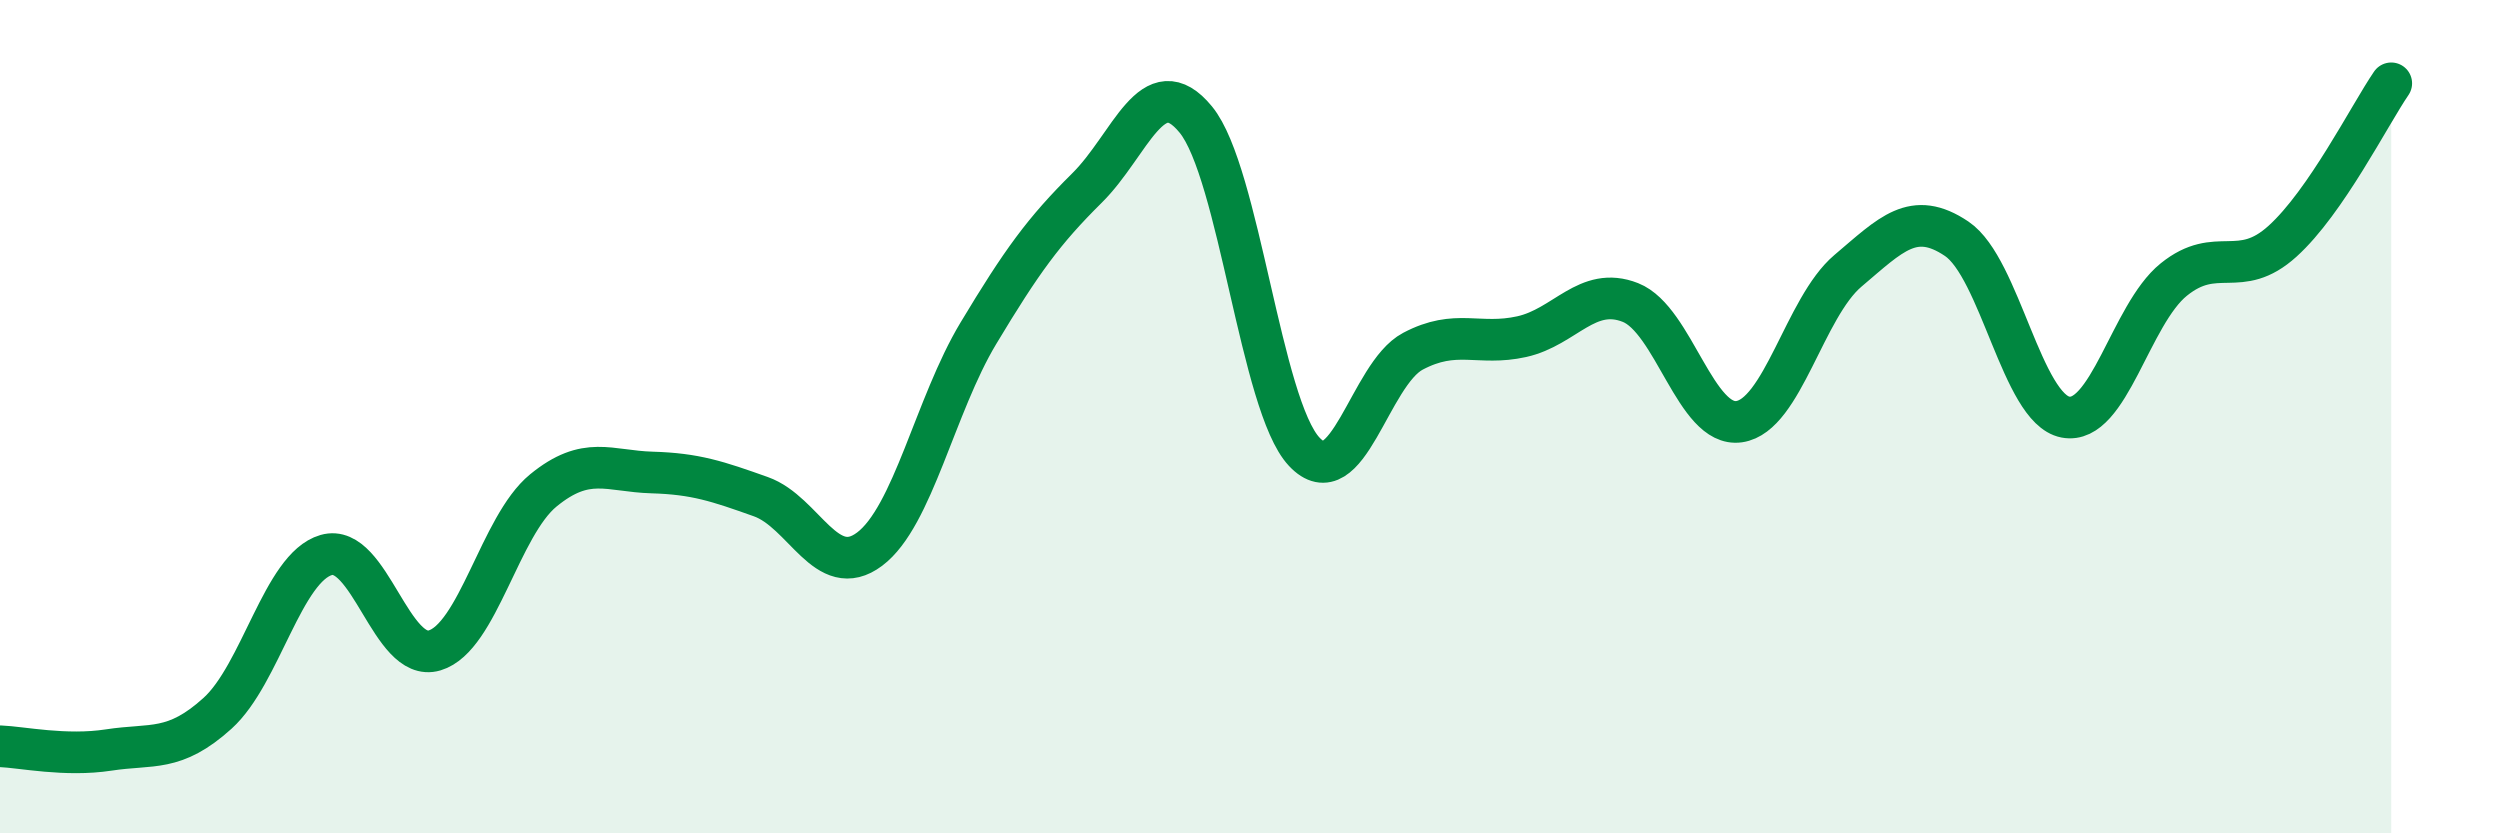
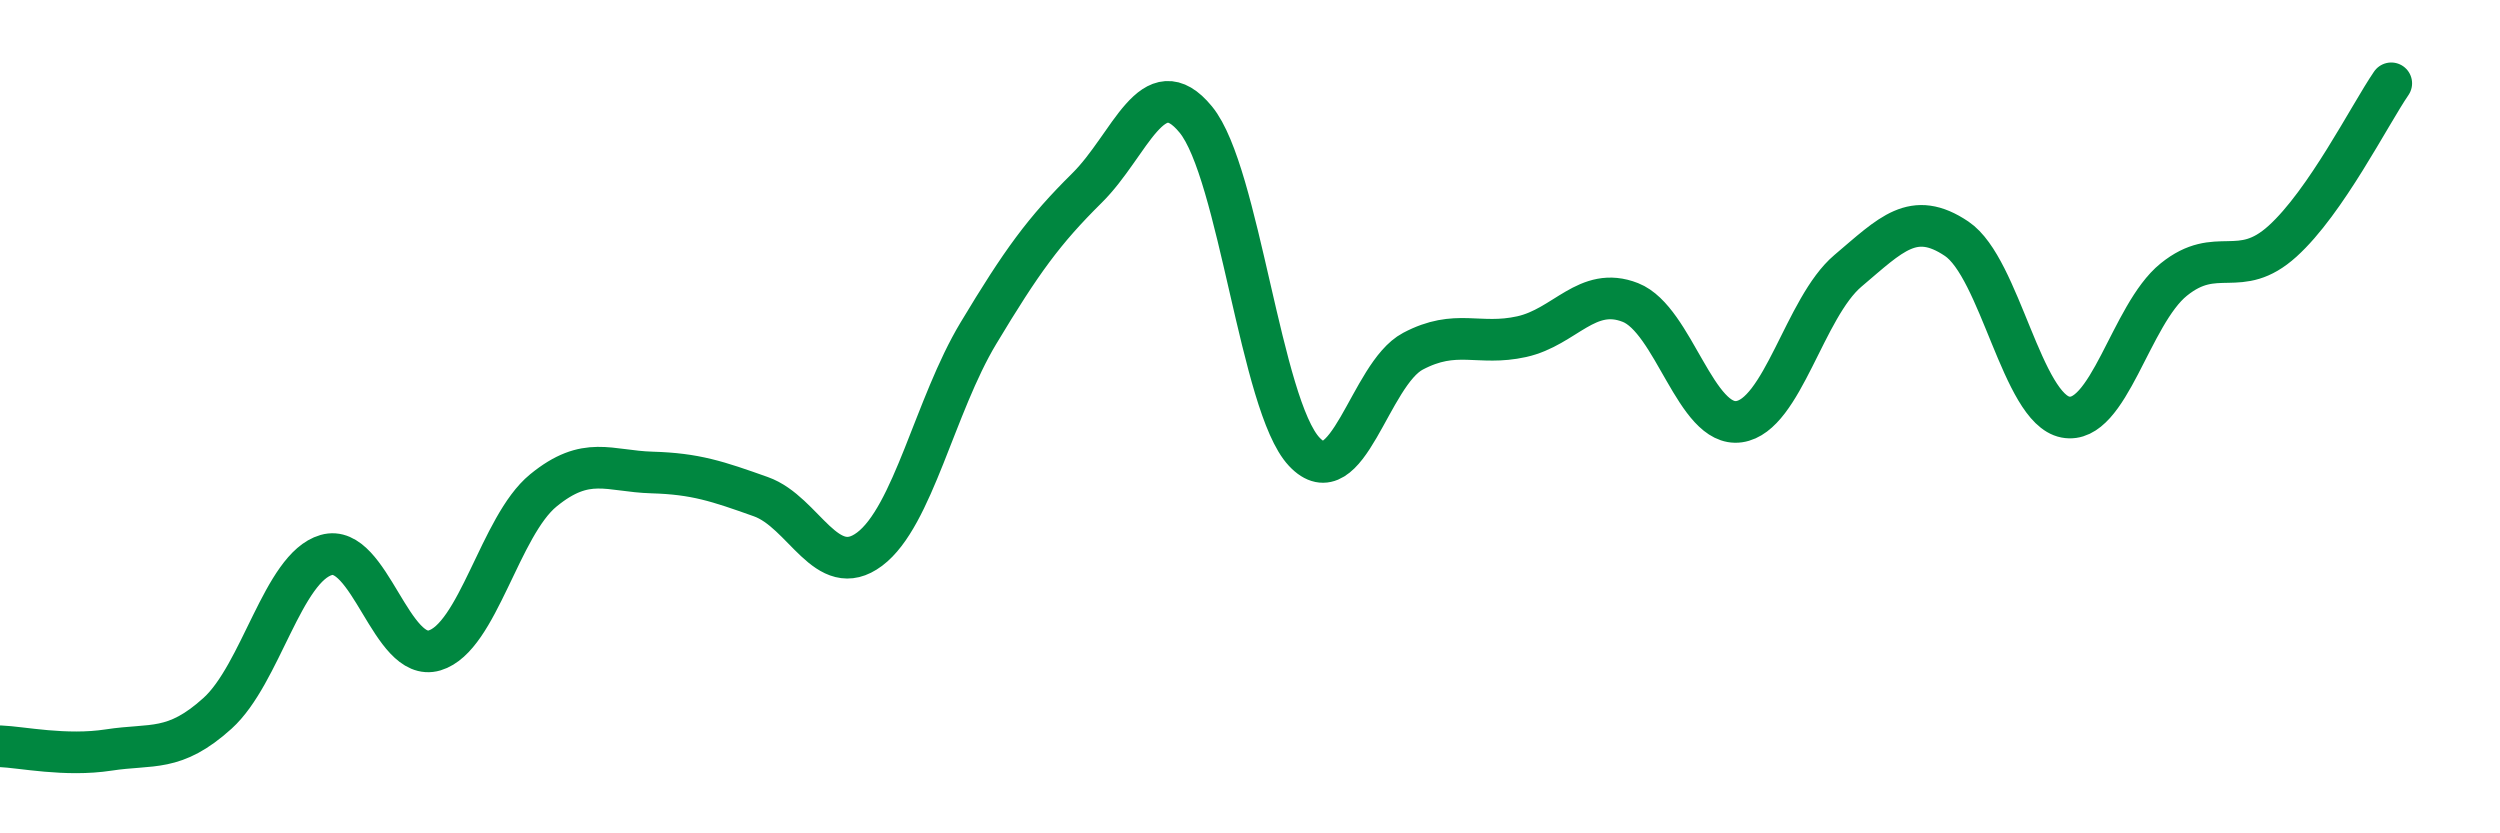
<svg xmlns="http://www.w3.org/2000/svg" width="60" height="20" viewBox="0 0 60 20">
-   <path d="M 0,17.91 C 0.52,17.93 1.57,18.16 2.61,18 C 3.65,17.84 4.18,18.06 5.22,17.12 C 6.26,16.18 6.79,13.62 7.83,13.32 C 8.87,13.02 9.39,15.92 10.43,15.61 C 11.47,15.3 12,12.62 13.04,11.77 C 14.08,10.92 14.61,11.31 15.65,11.34 C 16.69,11.37 17.22,11.55 18.26,11.92 C 19.3,12.29 19.83,13.96 20.87,13.18 C 21.91,12.4 22.44,9.73 23.48,8 C 24.52,6.27 25.05,5.54 26.09,4.51 C 27.13,3.48 27.66,1.6 28.7,2.87 C 29.74,4.14 30.26,9.73 31.3,10.84 C 32.34,11.95 32.87,8.98 33.91,8.43 C 34.95,7.88 35.48,8.31 36.52,8.08 C 37.56,7.85 38.09,6.85 39.13,7.26 C 40.17,7.67 40.7,10.27 41.74,10.12 C 42.78,9.97 43.31,7.38 44.35,6.5 C 45.39,5.62 45.92,5.03 46.96,5.73 C 48,6.43 48.53,9.81 49.57,10.01 C 50.61,10.21 51.13,7.55 52.17,6.71 C 53.21,5.87 53.74,6.73 54.78,5.79 C 55.82,4.85 56.87,2.76 57.39,2L57.39 20L0 20Z" fill="#008740" opacity="0.1" stroke-linecap="round" stroke-linejoin="round" />
  <path d="M 0,17.91 C 0.52,17.93 1.57,18.16 2.61,18 C 3.65,17.84 4.18,18.06 5.22,17.12 C 6.26,16.18 6.79,13.62 7.83,13.32 C 8.87,13.02 9.39,15.92 10.43,15.61 C 11.47,15.3 12,12.62 13.04,11.77 C 14.08,10.92 14.61,11.31 15.65,11.34 C 16.69,11.37 17.22,11.55 18.26,11.92 C 19.3,12.29 19.83,13.96 20.87,13.18 C 21.91,12.4 22.44,9.73 23.48,8 C 24.52,6.27 25.05,5.54 26.09,4.51 C 27.13,3.48 27.66,1.6 28.7,2.87 C 29.74,4.14 30.26,9.73 31.3,10.84 C 32.34,11.95 32.87,8.98 33.91,8.43 C 34.95,7.88 35.48,8.31 36.52,8.08 C 37.56,7.85 38.09,6.85 39.13,7.26 C 40.17,7.67 40.7,10.27 41.74,10.12 C 42.78,9.97 43.31,7.38 44.35,6.5 C 45.39,5.62 45.92,5.03 46.96,5.73 C 48,6.43 48.53,9.81 49.57,10.01 C 50.61,10.21 51.13,7.55 52.17,6.71 C 53.21,5.87 53.74,6.73 54.78,5.79 C 55.82,4.85 56.87,2.76 57.39,2" stroke="#008740" stroke-width="1" fill="none" stroke-linecap="round" stroke-linejoin="round" />
</svg>